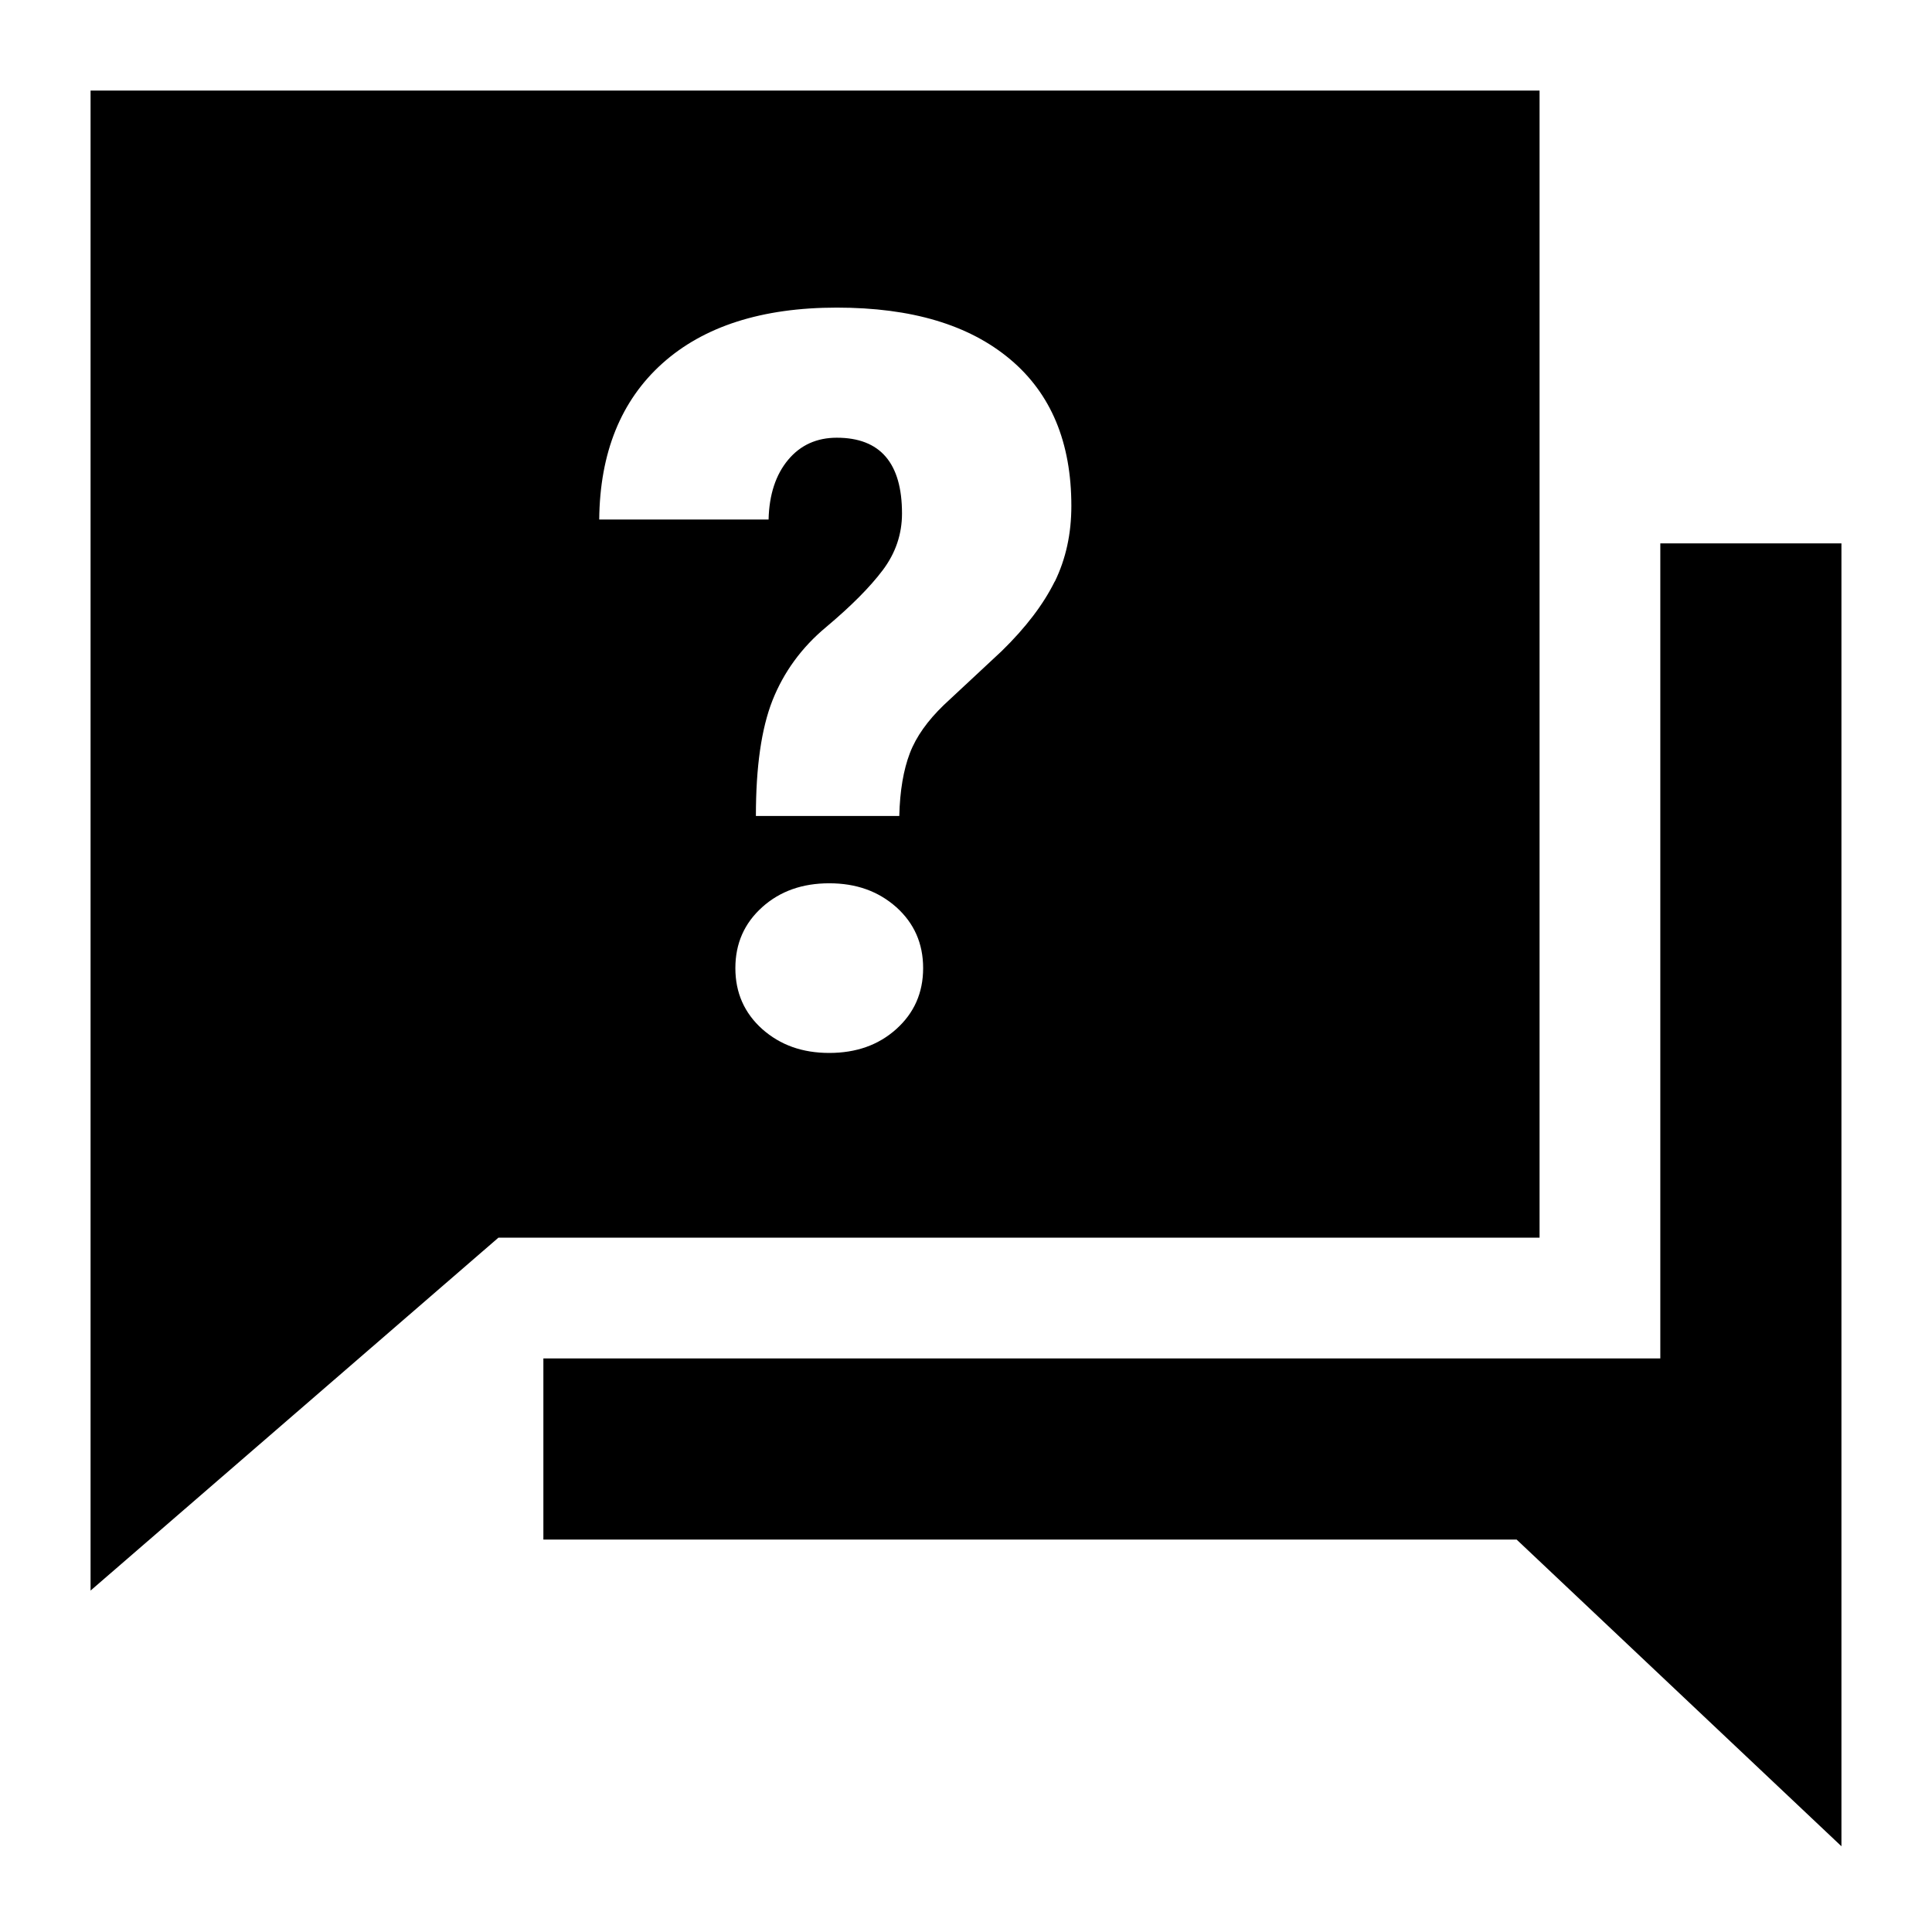
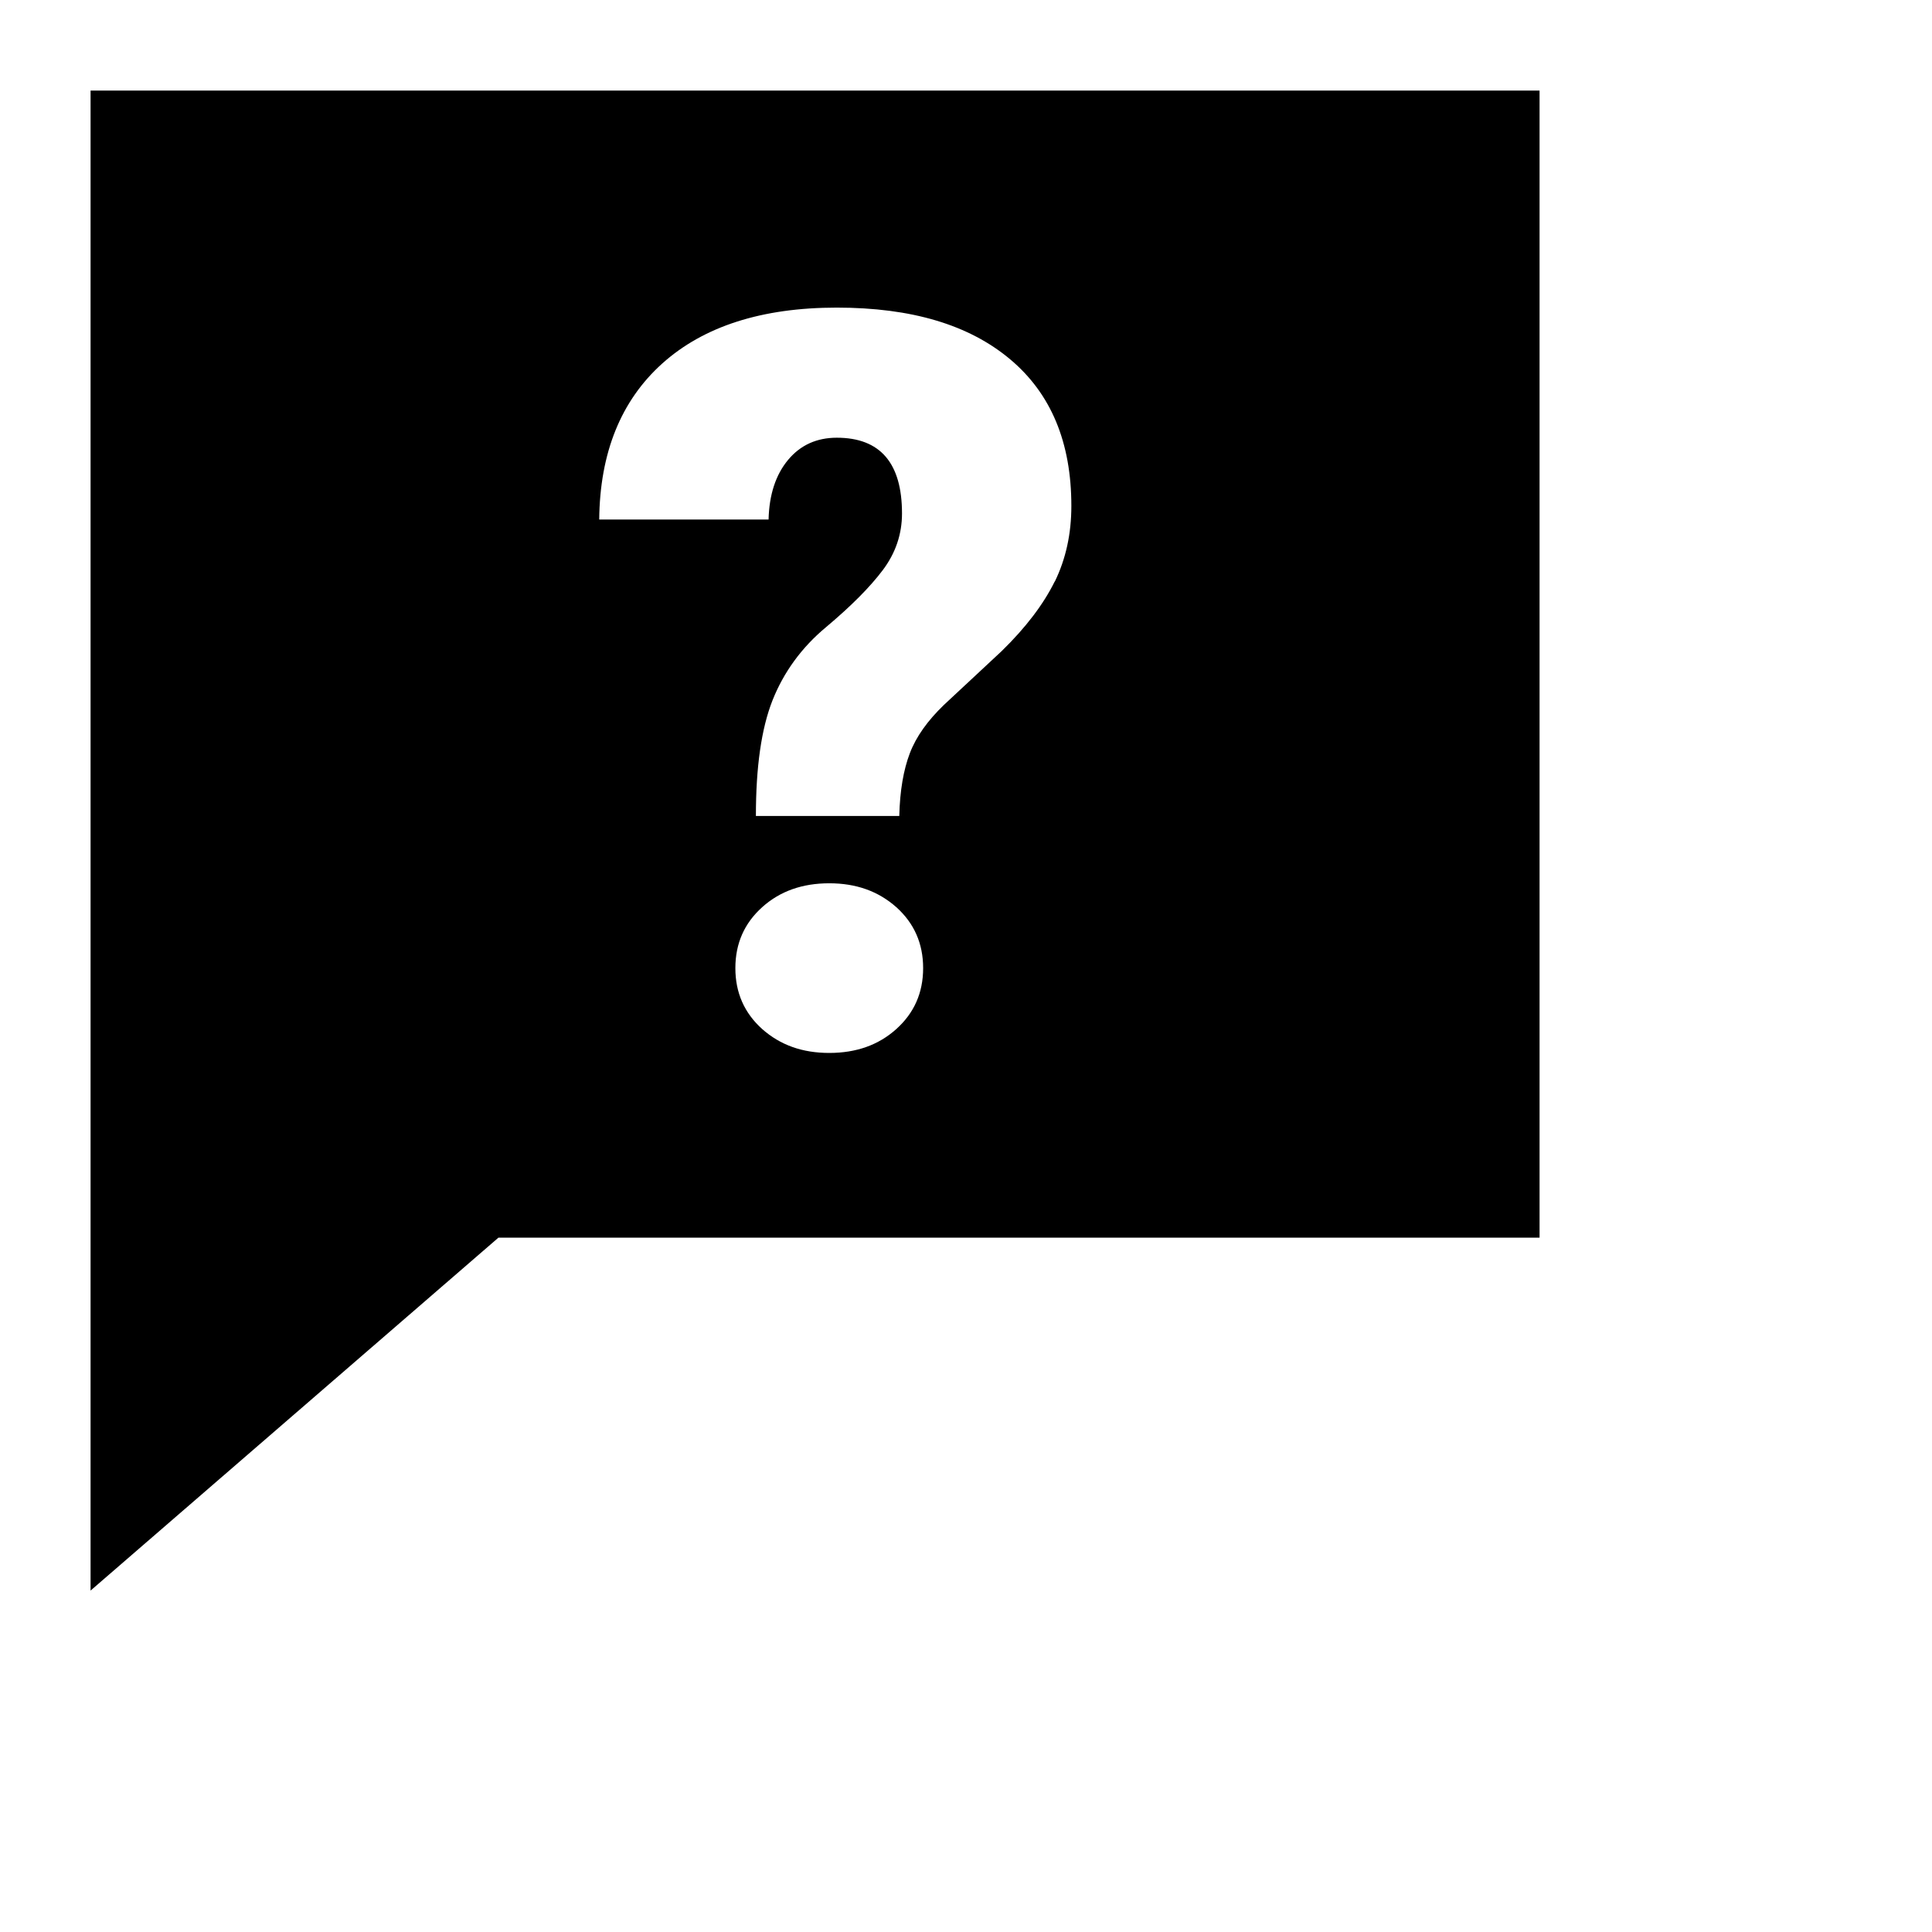
<svg xmlns="http://www.w3.org/2000/svg" id="a" viewBox="0 0 64 64">
-   <polygon points="55 18 55 45 18 45 18 51 50.24 51 61 61.16 61 18 55 18" />
  <path d="m3,3v49.69l13.51-11.69h34.49V3H3Zm26.69,31.09c-.59.53-1.33.79-2.22.79s-1.62-.26-2.22-.79c-.59-.53-.89-1.2-.89-2.02s.3-1.49.89-2.02c.59-.53,1.33-.79,2.22-.79s1.62.26,2.22.79c.59.53.89,1.2.89,2.02s-.3,1.49-.89,2.02Zm5.25-14.83c-.37.75-.95,1.52-1.76,2.31l-1.91,1.78c-.54.52-.92,1.05-1.13,1.6-.21.55-.33,1.24-.35,2.08h-4.75c0-1.62.18-2.89.55-3.83.37-.93.96-1.75,1.78-2.43.82-.69,1.44-1.31,1.87-1.88.43-.57.64-1.2.64-1.88,0-1.67-.72-2.51-2.16-2.51-.66,0-1.2.24-1.61.73-.41.49-.63,1.15-.65,1.98h-5.61c.02-2.21.72-3.94,2.09-5.17,1.37-1.23,3.3-1.85,5.78-1.85s4.38.57,5.74,1.71c1.36,1.14,2.03,2.76,2.03,4.86,0,.92-.18,1.75-.55,2.51Z" />
</svg>